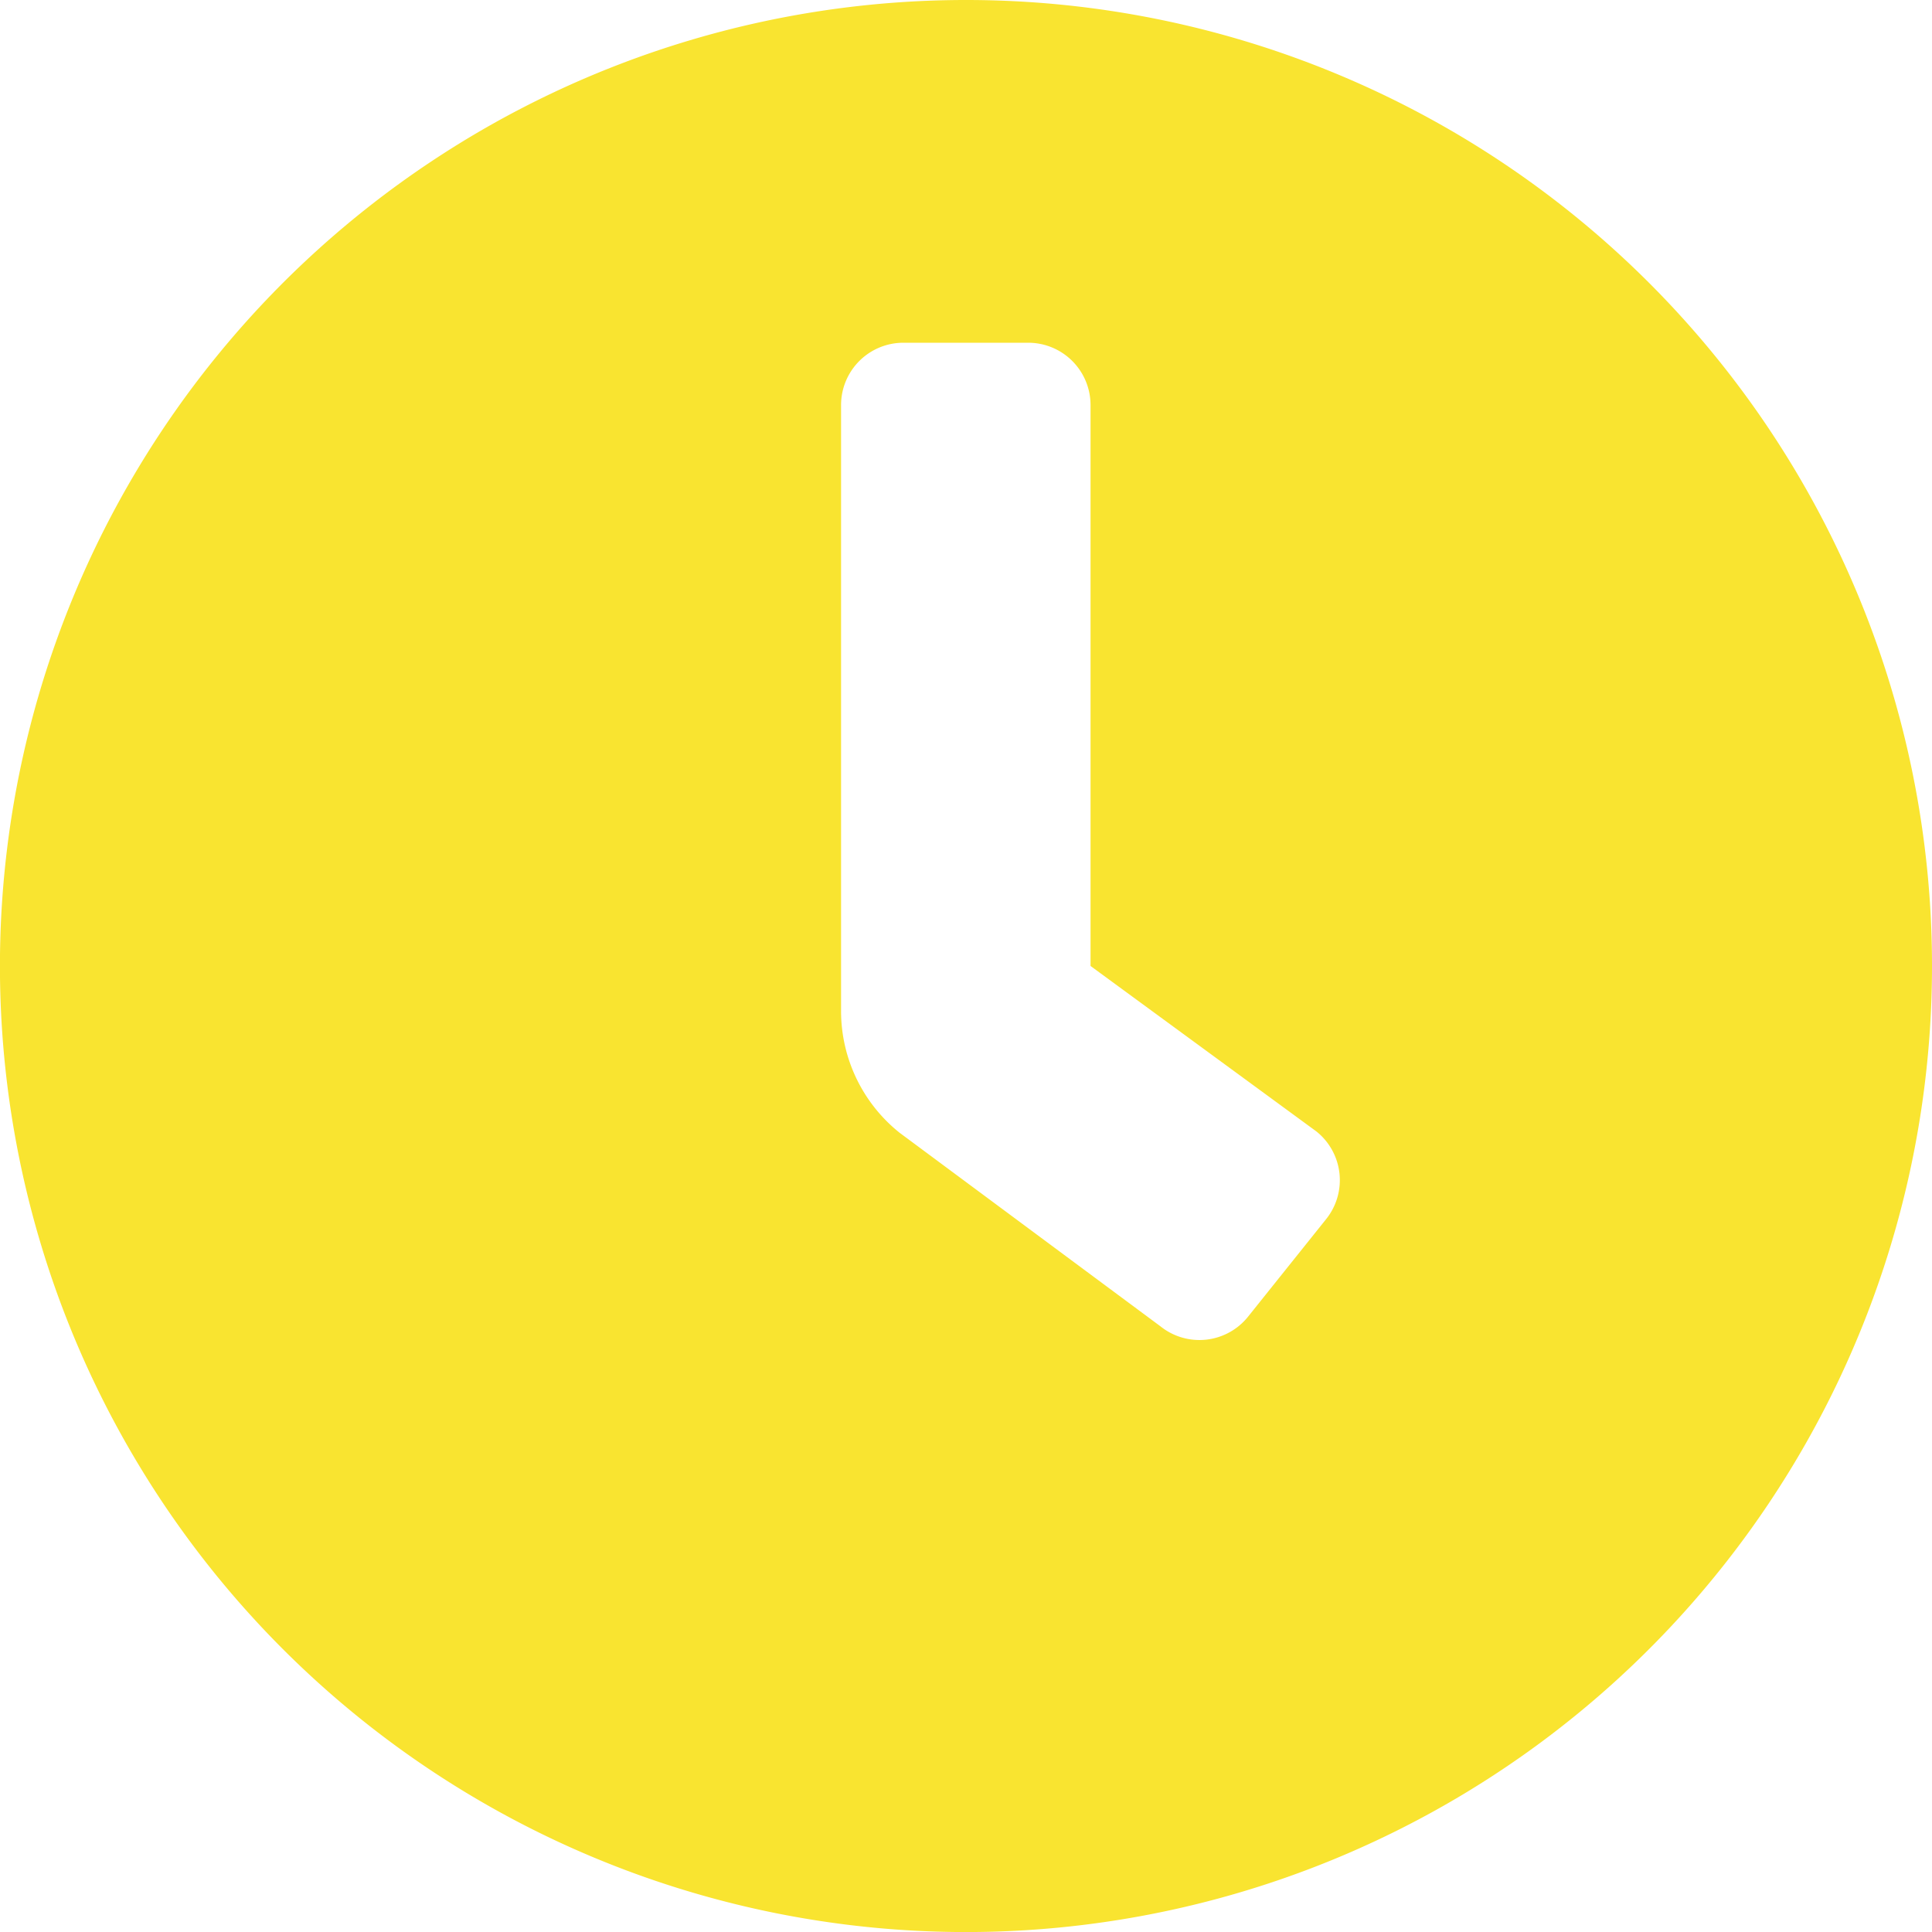
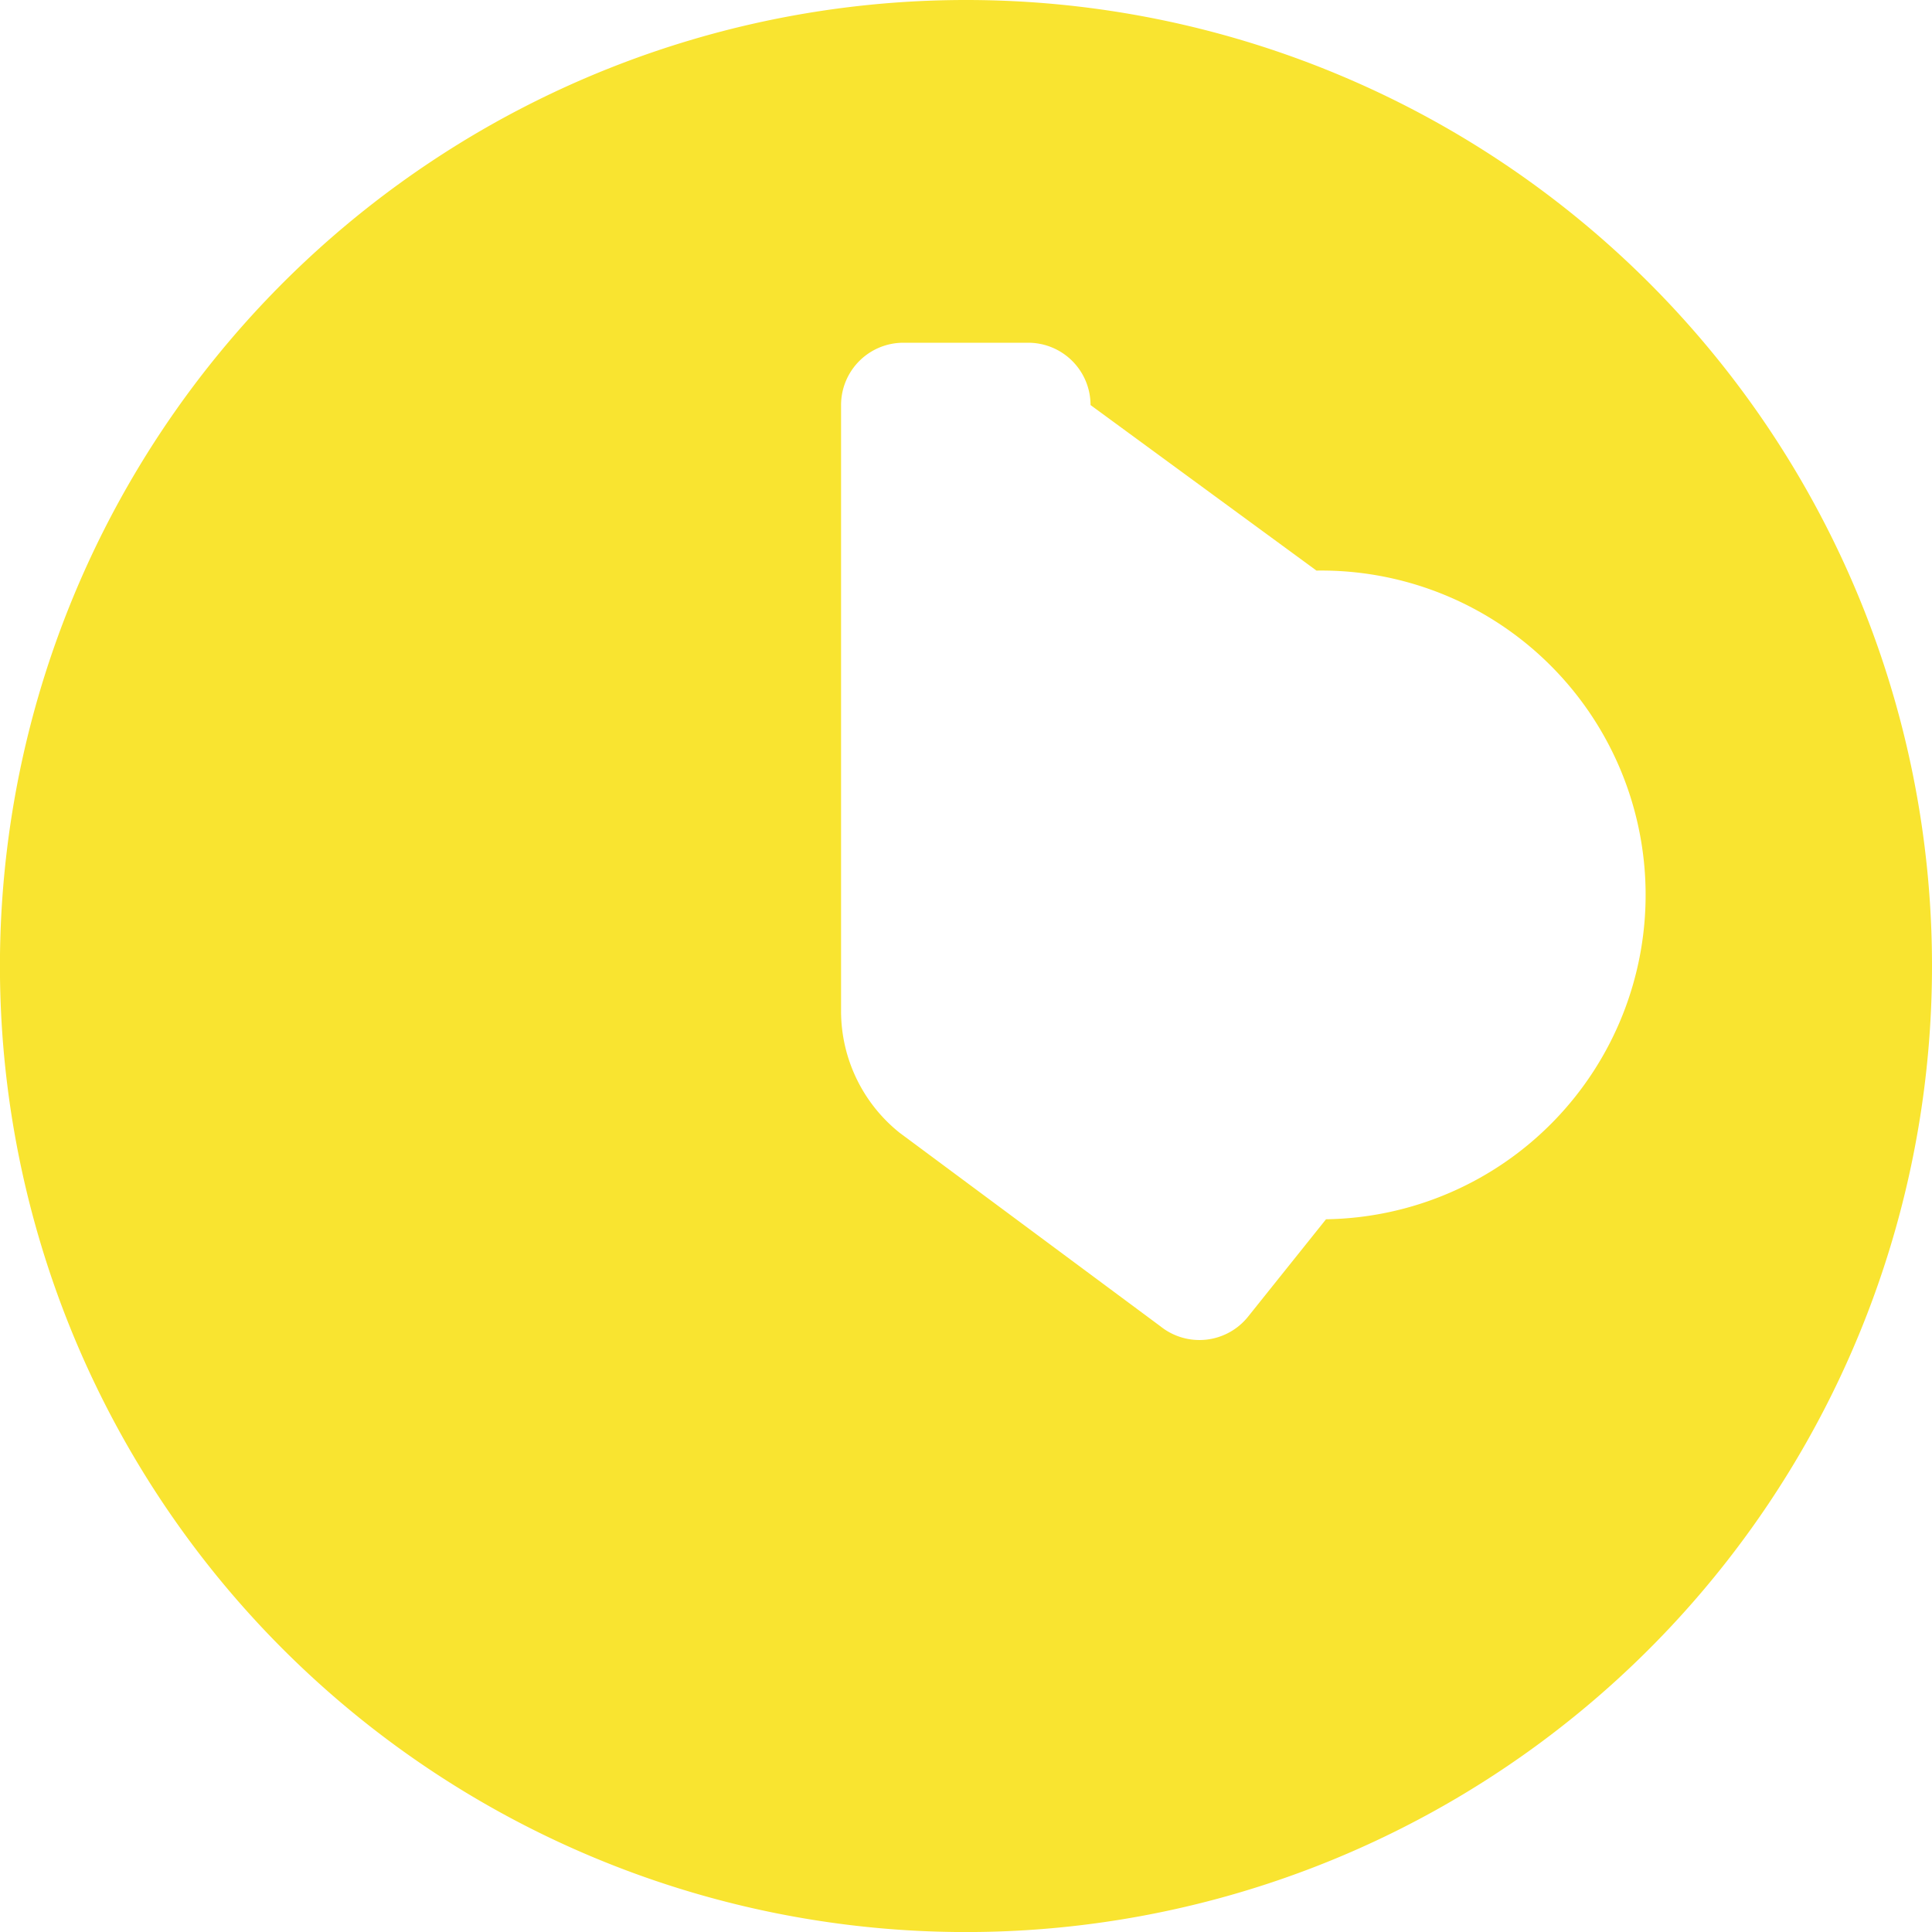
<svg xmlns="http://www.w3.org/2000/svg" width="34.385" height="34.385" viewBox="0 0 34.385 34.385">
-   <path id="clock" d="M25.193,8A17.193,17.193,0,1,0,42.385,25.193,17.19,17.19,0,0,0,25.193,8ZM31.6,29.7h0l-1.387,1.733a1.109,1.109,0,0,1-1.559.173h0l-4.645-3.447a2.773,2.773,0,0,1-1.04-2.165V15.21A1.109,1.109,0,0,1,24.083,14.1H26.3a1.109,1.109,0,0,1,1.109,1.109v9.983l4.021,2.946A1.109,1.109,0,0,1,31.6,29.7Z" transform="translate(-8 -8)" fill="#f9e430" />
+   <path id="clock" d="M25.193,8A17.193,17.193,0,1,0,42.385,25.193,17.19,17.19,0,0,0,25.193,8ZM31.6,29.7h0l-1.387,1.733a1.109,1.109,0,0,1-1.559.173h0l-4.645-3.447a2.773,2.773,0,0,1-1.04-2.165V15.21A1.109,1.109,0,0,1,24.083,14.1H26.3a1.109,1.109,0,0,1,1.109,1.109l4.021,2.946A1.109,1.109,0,0,1,31.6,29.7Z" transform="translate(-8 -8)" fill="#f9e430" />
</svg>